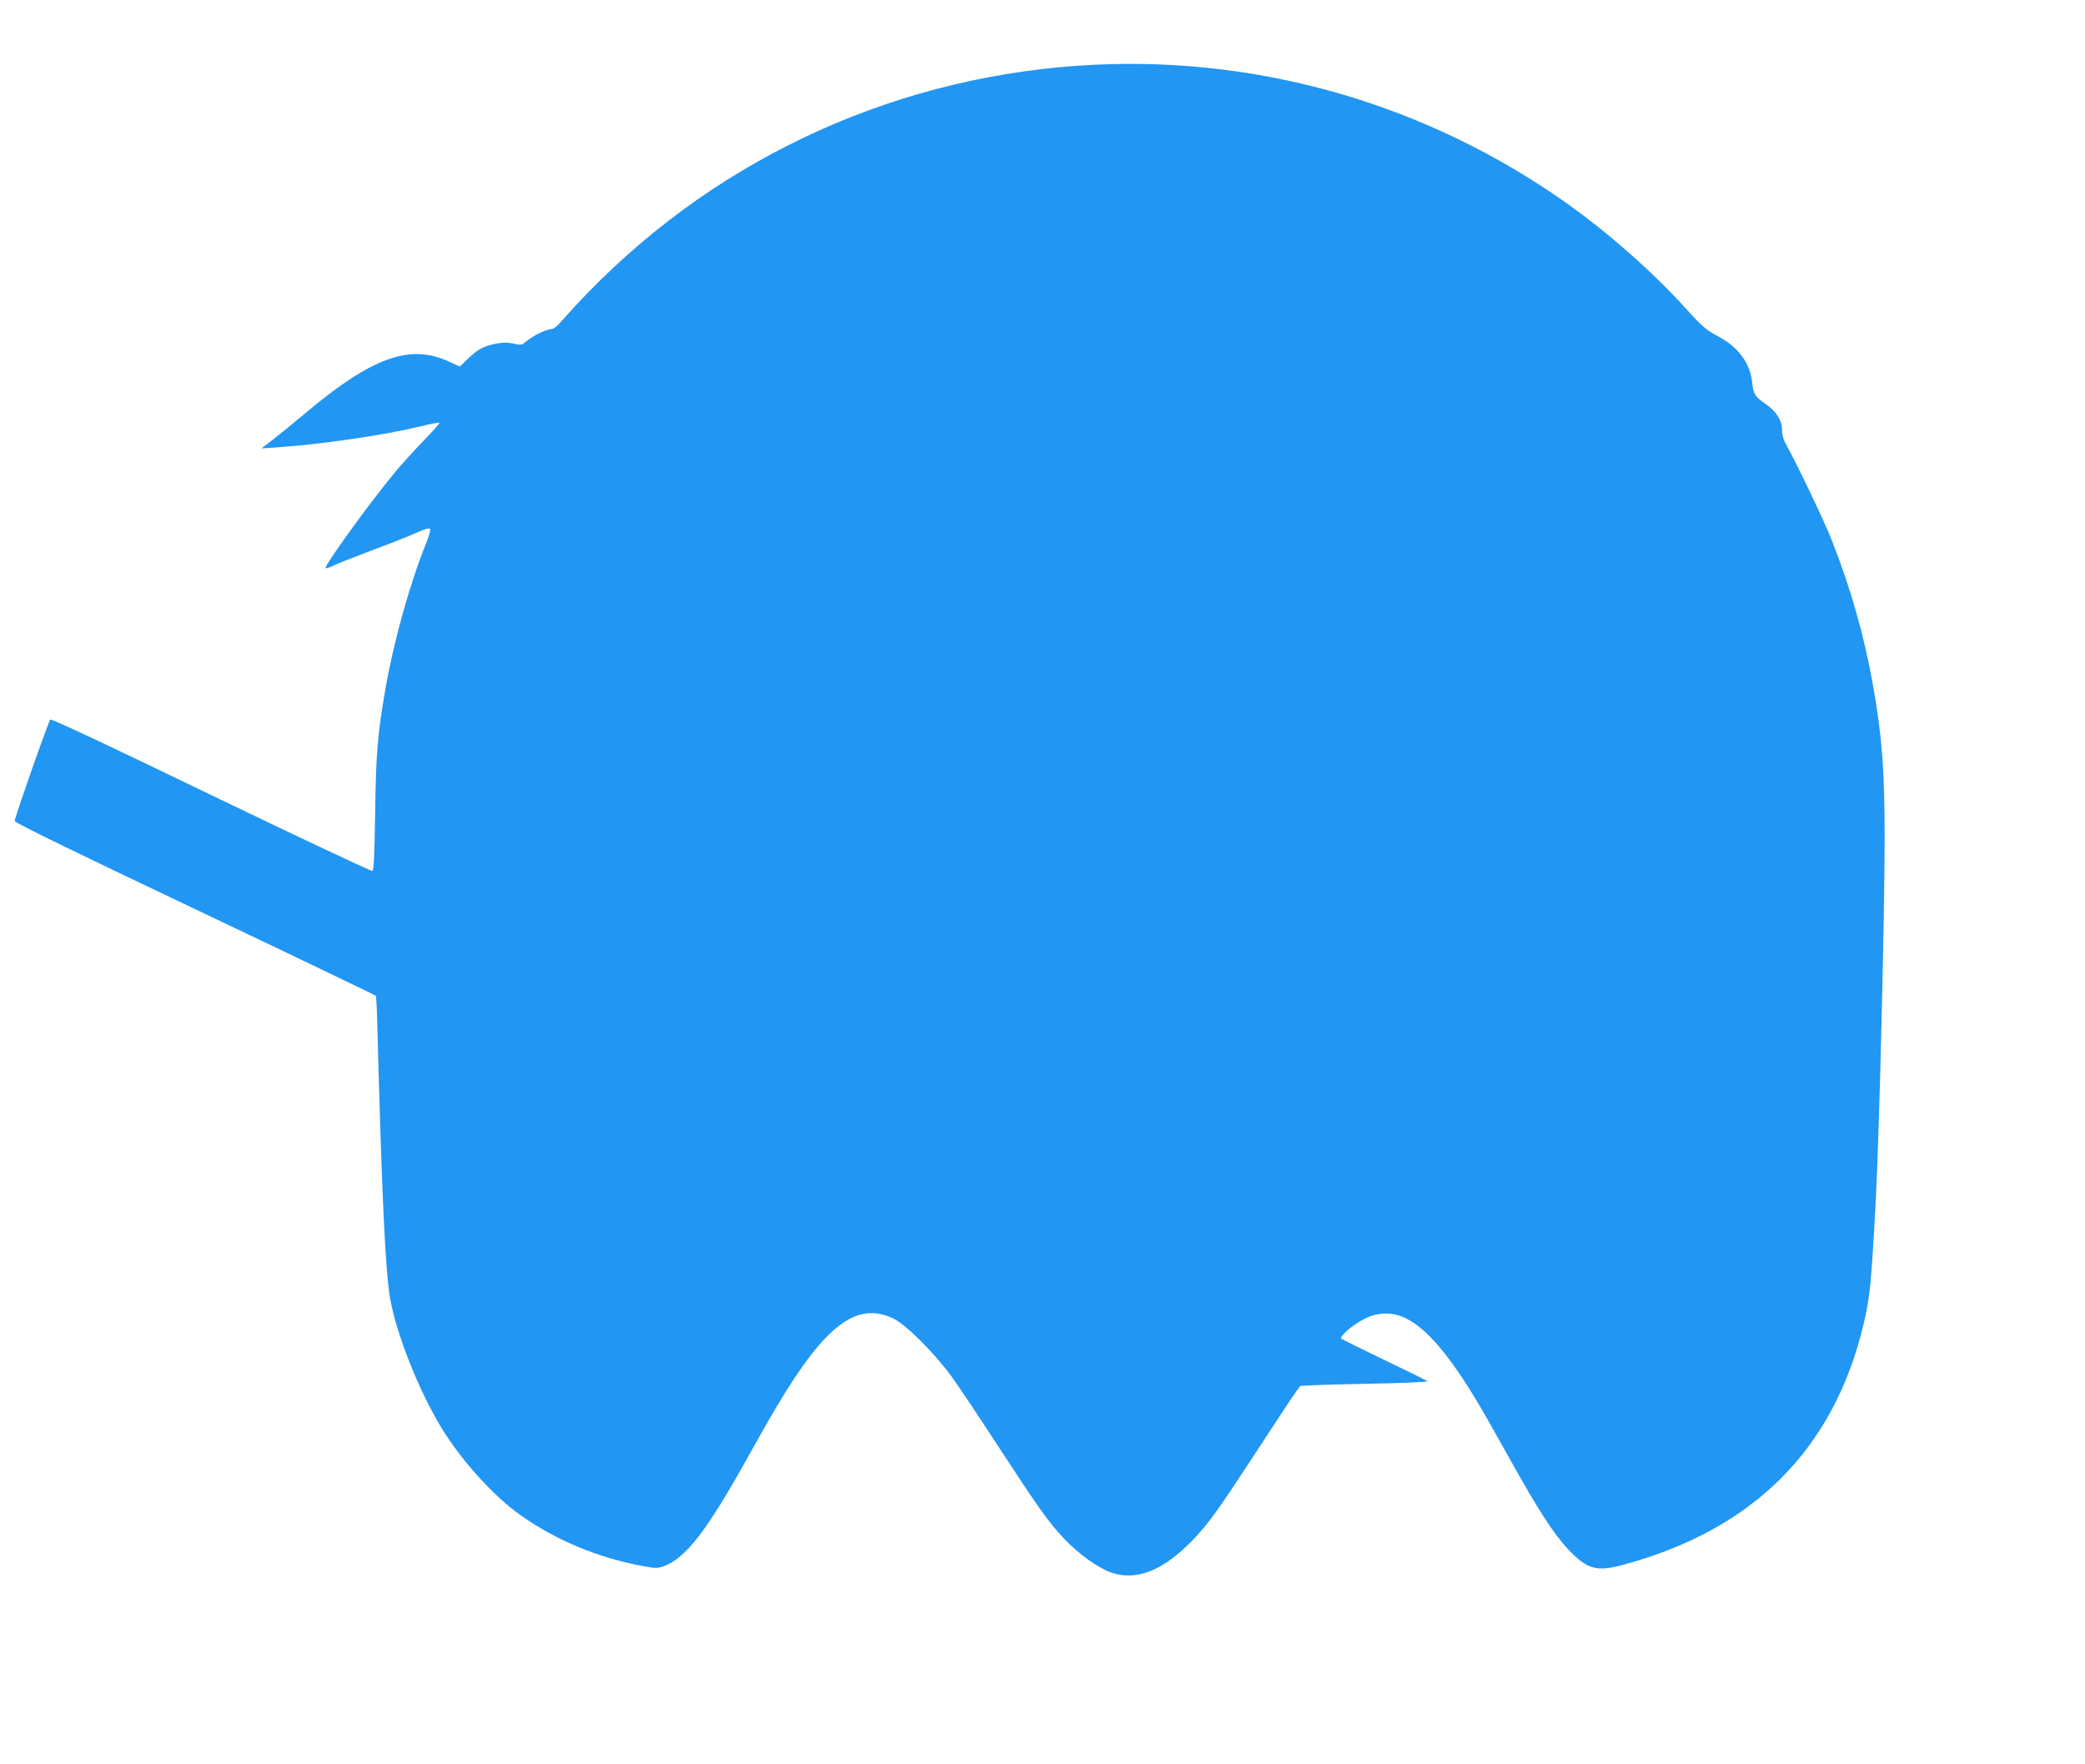
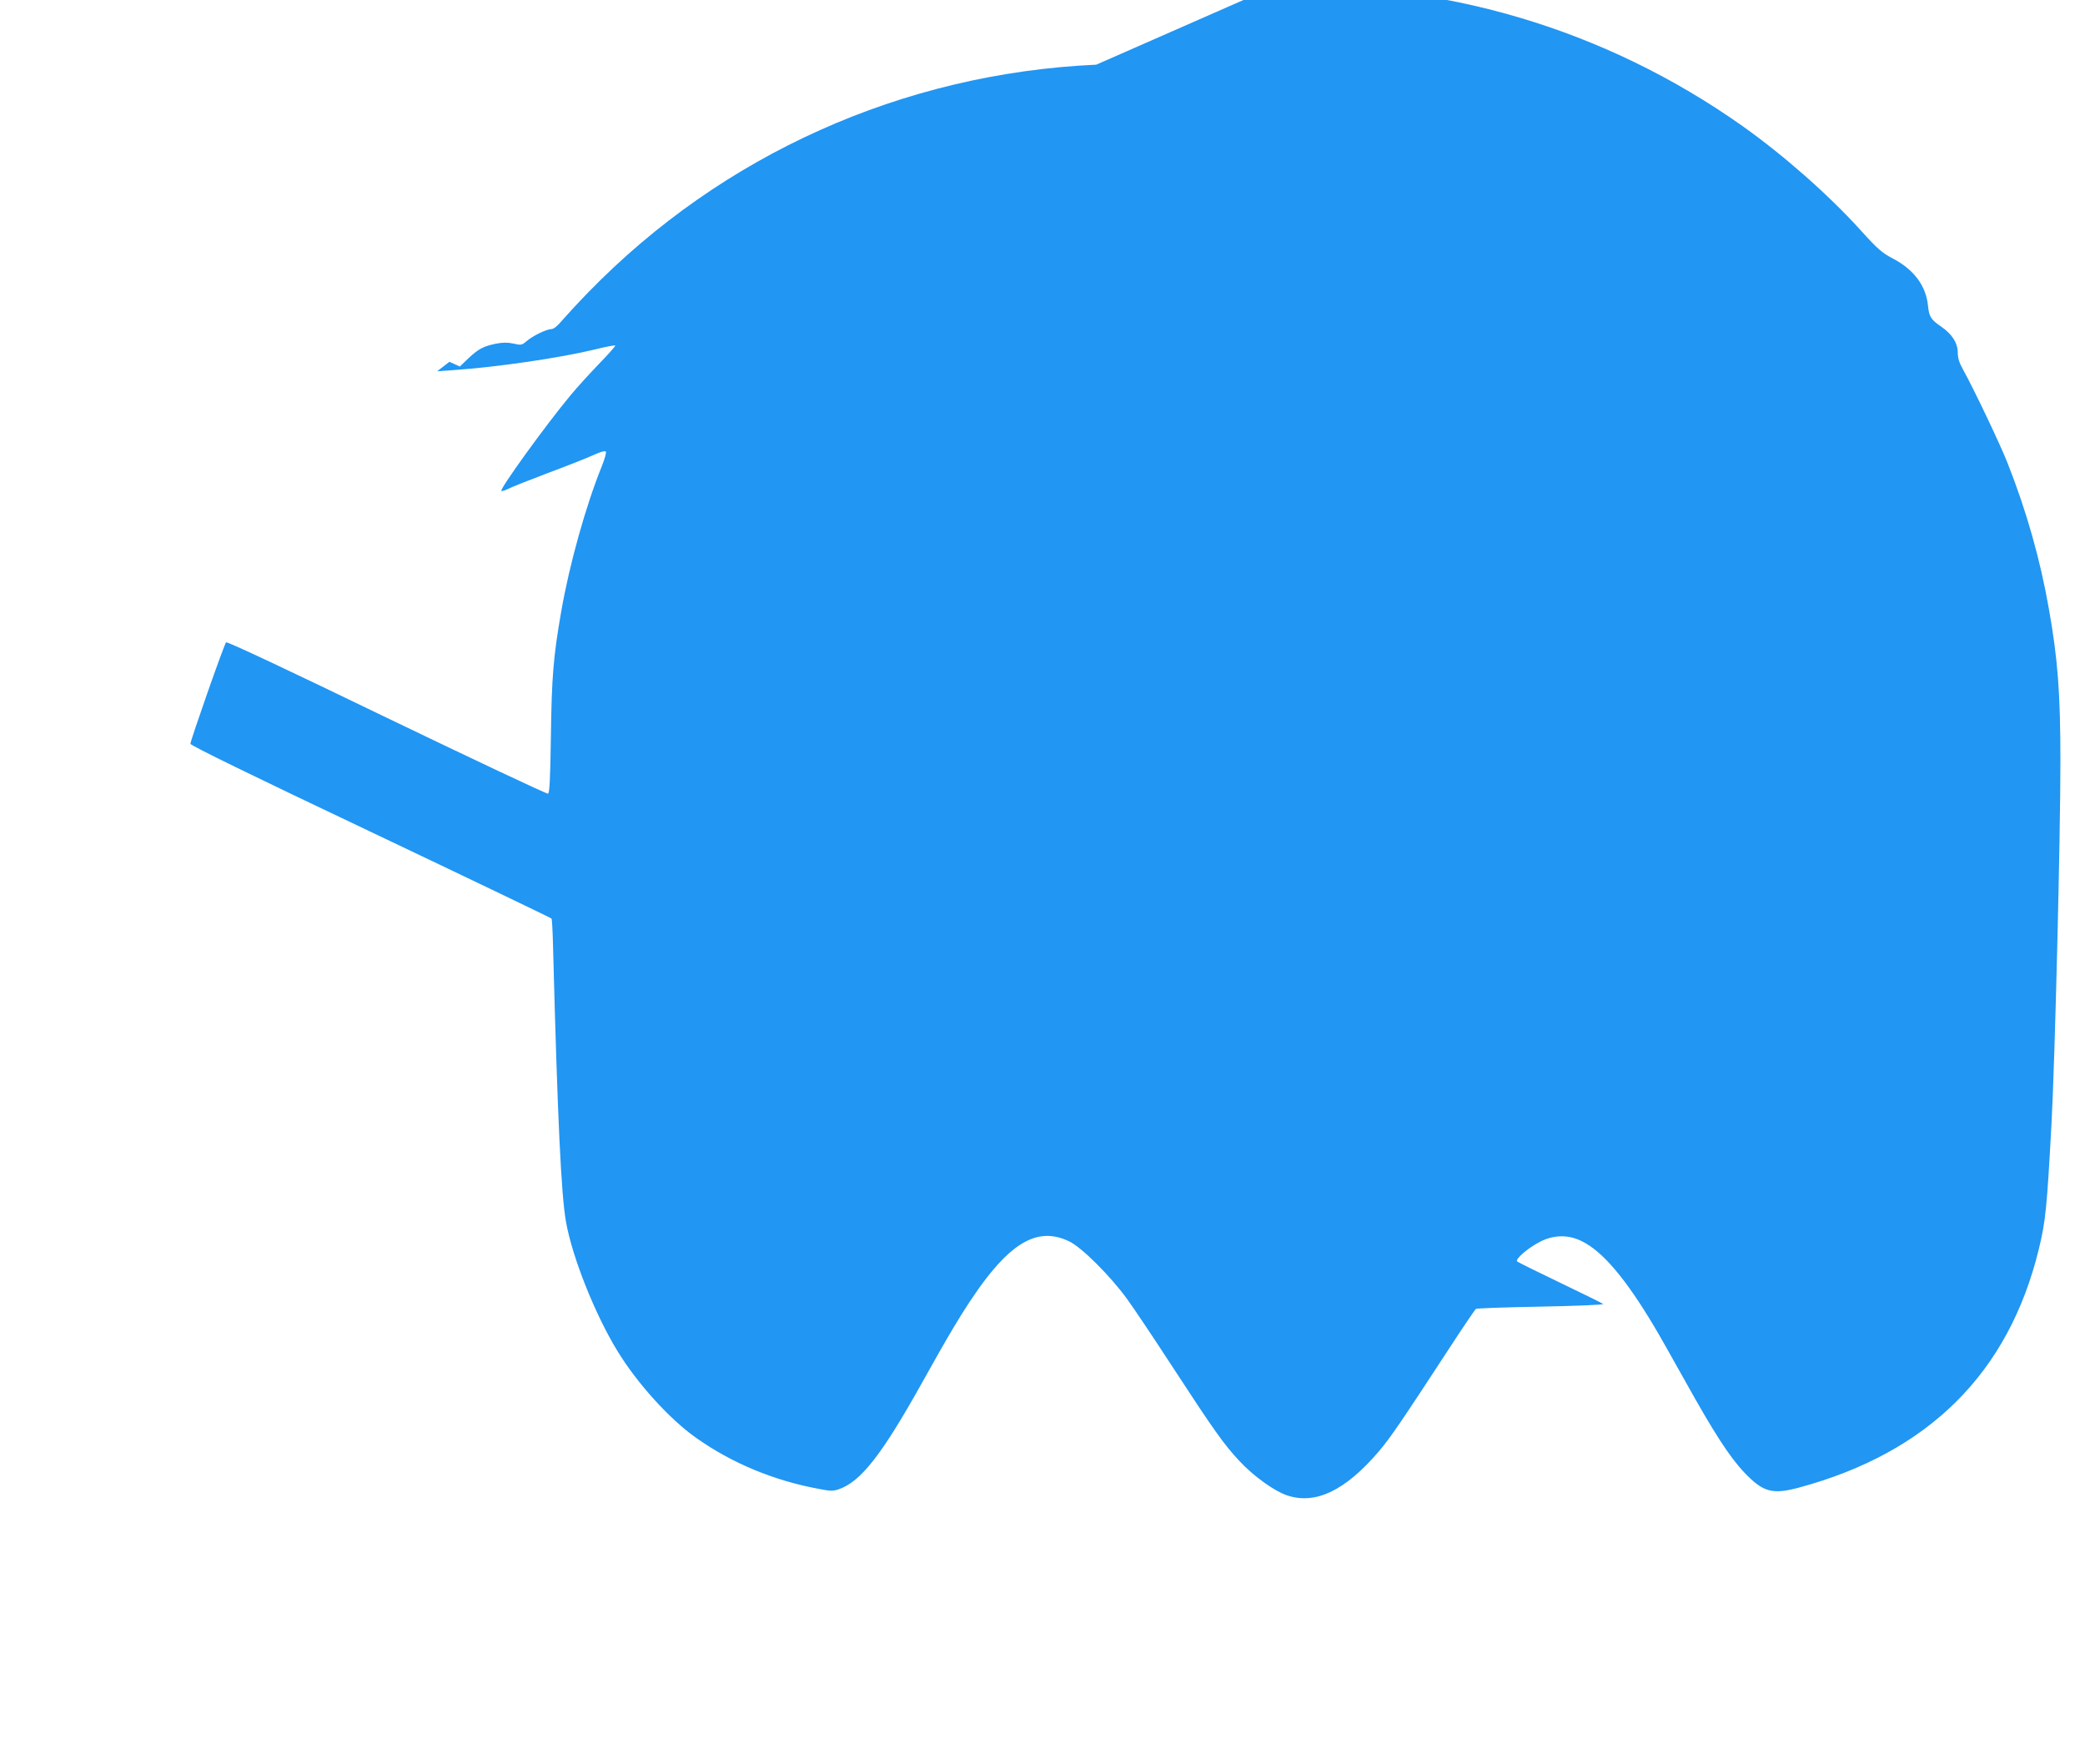
<svg xmlns="http://www.w3.org/2000/svg" version="1.0" width="1280pt" height="1083pt" viewBox="0 0 1280 1083" preserveAspectRatio="xMidYMid meet">
  <g transform="translate(0,1083) scale(0.1,-0.1)" fill="#2196f3" stroke="none">
-     <path d="M6730 10433 c-1187 -54 -2296 -551 -3120 -1399 -64 -66 -135 -143 -159 -171 -27 -33 -52 -53 -65 -53 -29 0 -115 -41 -153 -74 -29 -25 -34 -26 -82 -15 -37 8 -65 7 -108 -1 -76 -16 -106 -32 -169 -91 l-51 -49 -64 29 c-242 113 -474 30 -889 -319 -63 -53 -149 -123 -190 -155 l-75 -58 100 7 c274 19 653 75 865 126 68 17 125 28 128 25 3 -3 -42 -53 -99 -112 -58 -60 -136 -146 -175 -193 -155 -186 -441 -583 -425 -588 5 -2 24 4 42 13 18 10 127 53 243 97 116 43 242 93 279 110 41 19 71 28 77 22 5 -5 -6 -44 -26 -94 -97 -240 -198 -601 -248 -890 -48 -276 -58 -398 -63 -763 -4 -269 -8 -350 -18 -353 -7 -3 -452 207 -990 466 -595 288 -980 469 -986 463 -12 -12 -219 -603 -219 -623 0 -10 370 -191 1106 -540 608 -289 1108 -529 1111 -533 3 -5 7 -79 9 -165 28 -1068 50 -1533 80 -1698 38 -215 178 -567 314 -789 122 -201 323 -422 485 -536 221 -156 477 -262 753 -313 71 -14 88 -14 123 -2 135 47 264 212 509 651 67 121 152 270 188 330 299 503 493 649 718 540 76 -37 250 -210 354 -353 41 -56 166 -243 278 -415 257 -394 315 -476 414 -582 86 -92 213 -183 291 -209 174 -58 356 29 561 268 72 85 130 169 448 656 77 118 145 218 150 221 6 4 186 10 400 14 214 4 386 11 381 16 -4 4 -123 63 -263 130 -140 67 -259 126 -265 131 -14 14 66 83 140 121 83 43 174 45 256 4 128 -62 271 -231 447 -527 25 -41 110 -192 190 -335 174 -313 271 -463 362 -559 115 -120 171 -136 335 -92 796 215 1288 704 1473 1466 41 169 49 248 77 760 21 387 55 1749 55 2235 0 415 -16 626 -71 935 -53 302 -137 599 -254 895 -44 112 -206 452 -274 575 -22 39 -31 68 -31 100 0 60 -35 115 -102 161 -63 43 -74 60 -81 129 -12 121 -86 221 -214 288 -68 36 -93 57 -198 173 -198 219 -473 461 -725 640 -847 600 -1860 899 -2890 852z" />
+     <path d="M6730 10433 c-1187 -54 -2296 -551 -3120 -1399 -64 -66 -135 -143 -159 -171 -27 -33 -52 -53 -65 -53 -29 0 -115 -41 -153 -74 -29 -25 -34 -26 -82 -15 -37 8 -65 7 -108 -1 -76 -16 -106 -32 -169 -91 l-51 -49 -64 29 l-75 -58 100 7 c274 19 653 75 865 126 68 17 125 28 128 25 3 -3 -42 -53 -99 -112 -58 -60 -136 -146 -175 -193 -155 -186 -441 -583 -425 -588 5 -2 24 4 42 13 18 10 127 53 243 97 116 43 242 93 279 110 41 19 71 28 77 22 5 -5 -6 -44 -26 -94 -97 -240 -198 -601 -248 -890 -48 -276 -58 -398 -63 -763 -4 -269 -8 -350 -18 -353 -7 -3 -452 207 -990 466 -595 288 -980 469 -986 463 -12 -12 -219 -603 -219 -623 0 -10 370 -191 1106 -540 608 -289 1108 -529 1111 -533 3 -5 7 -79 9 -165 28 -1068 50 -1533 80 -1698 38 -215 178 -567 314 -789 122 -201 323 -422 485 -536 221 -156 477 -262 753 -313 71 -14 88 -14 123 -2 135 47 264 212 509 651 67 121 152 270 188 330 299 503 493 649 718 540 76 -37 250 -210 354 -353 41 -56 166 -243 278 -415 257 -394 315 -476 414 -582 86 -92 213 -183 291 -209 174 -58 356 29 561 268 72 85 130 169 448 656 77 118 145 218 150 221 6 4 186 10 400 14 214 4 386 11 381 16 -4 4 -123 63 -263 130 -140 67 -259 126 -265 131 -14 14 66 83 140 121 83 43 174 45 256 4 128 -62 271 -231 447 -527 25 -41 110 -192 190 -335 174 -313 271 -463 362 -559 115 -120 171 -136 335 -92 796 215 1288 704 1473 1466 41 169 49 248 77 760 21 387 55 1749 55 2235 0 415 -16 626 -71 935 -53 302 -137 599 -254 895 -44 112 -206 452 -274 575 -22 39 -31 68 -31 100 0 60 -35 115 -102 161 -63 43 -74 60 -81 129 -12 121 -86 221 -214 288 -68 36 -93 57 -198 173 -198 219 -473 461 -725 640 -847 600 -1860 899 -2890 852z" />
  </g>
</svg>